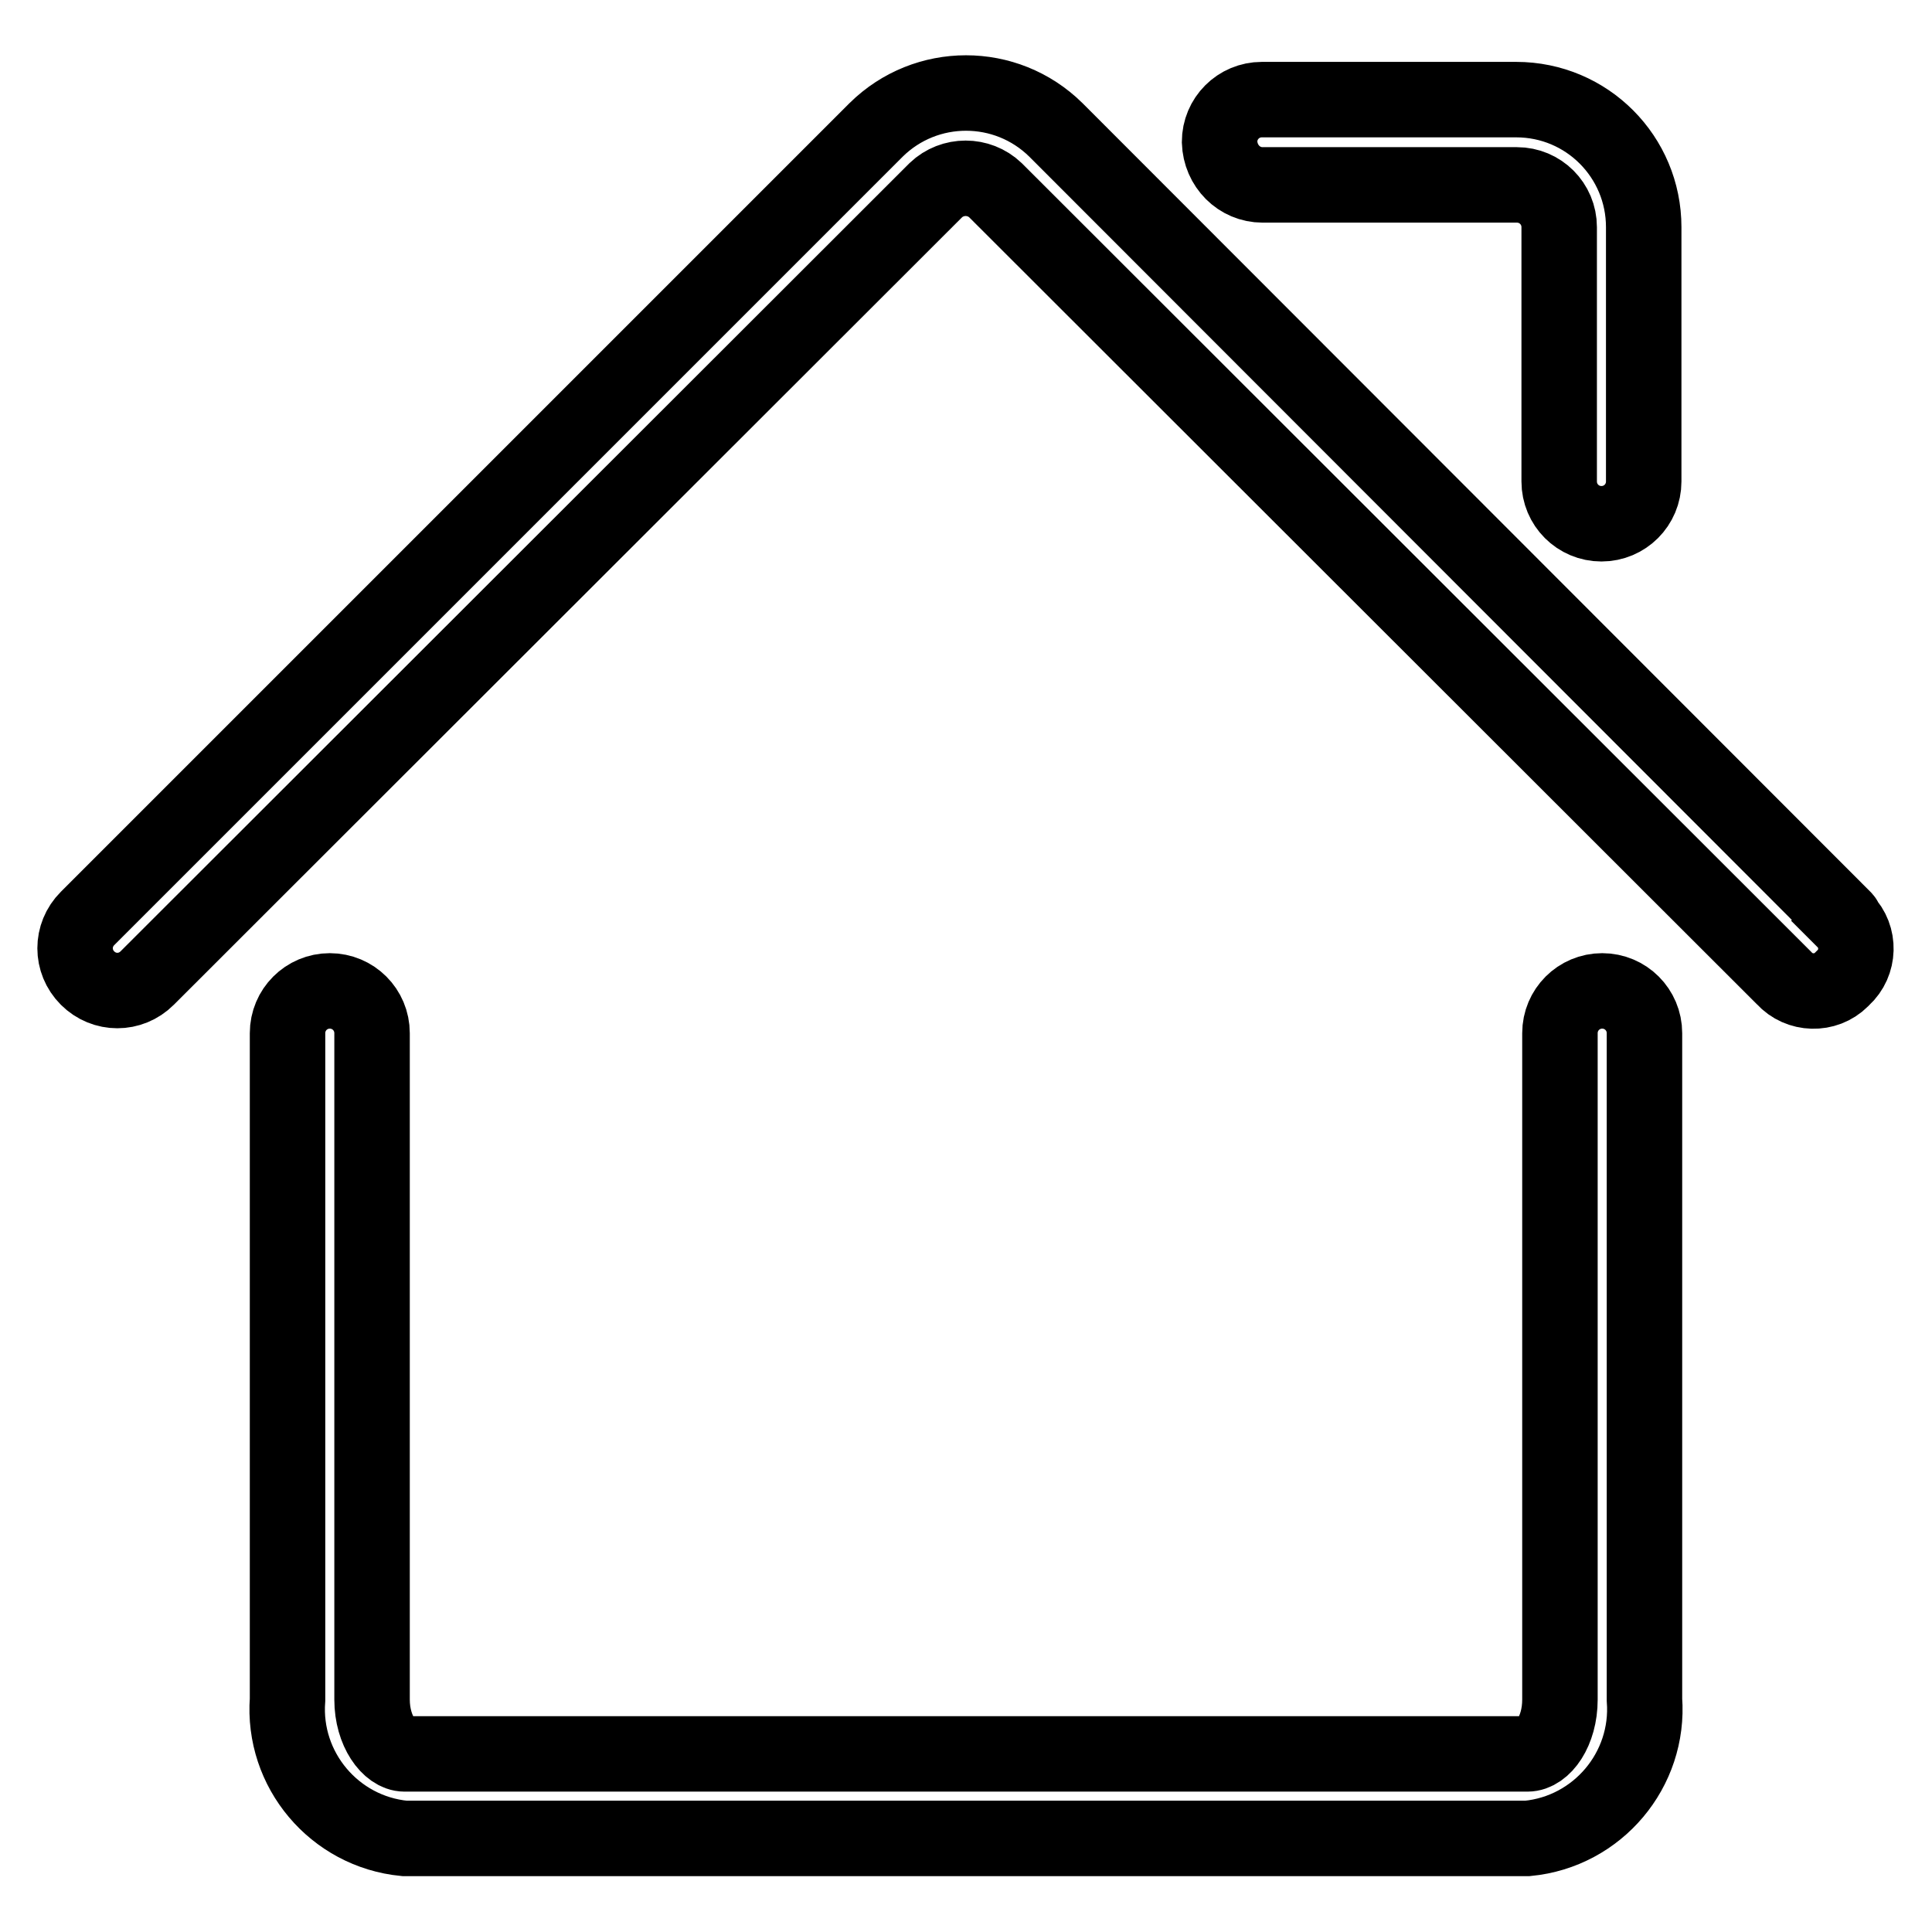
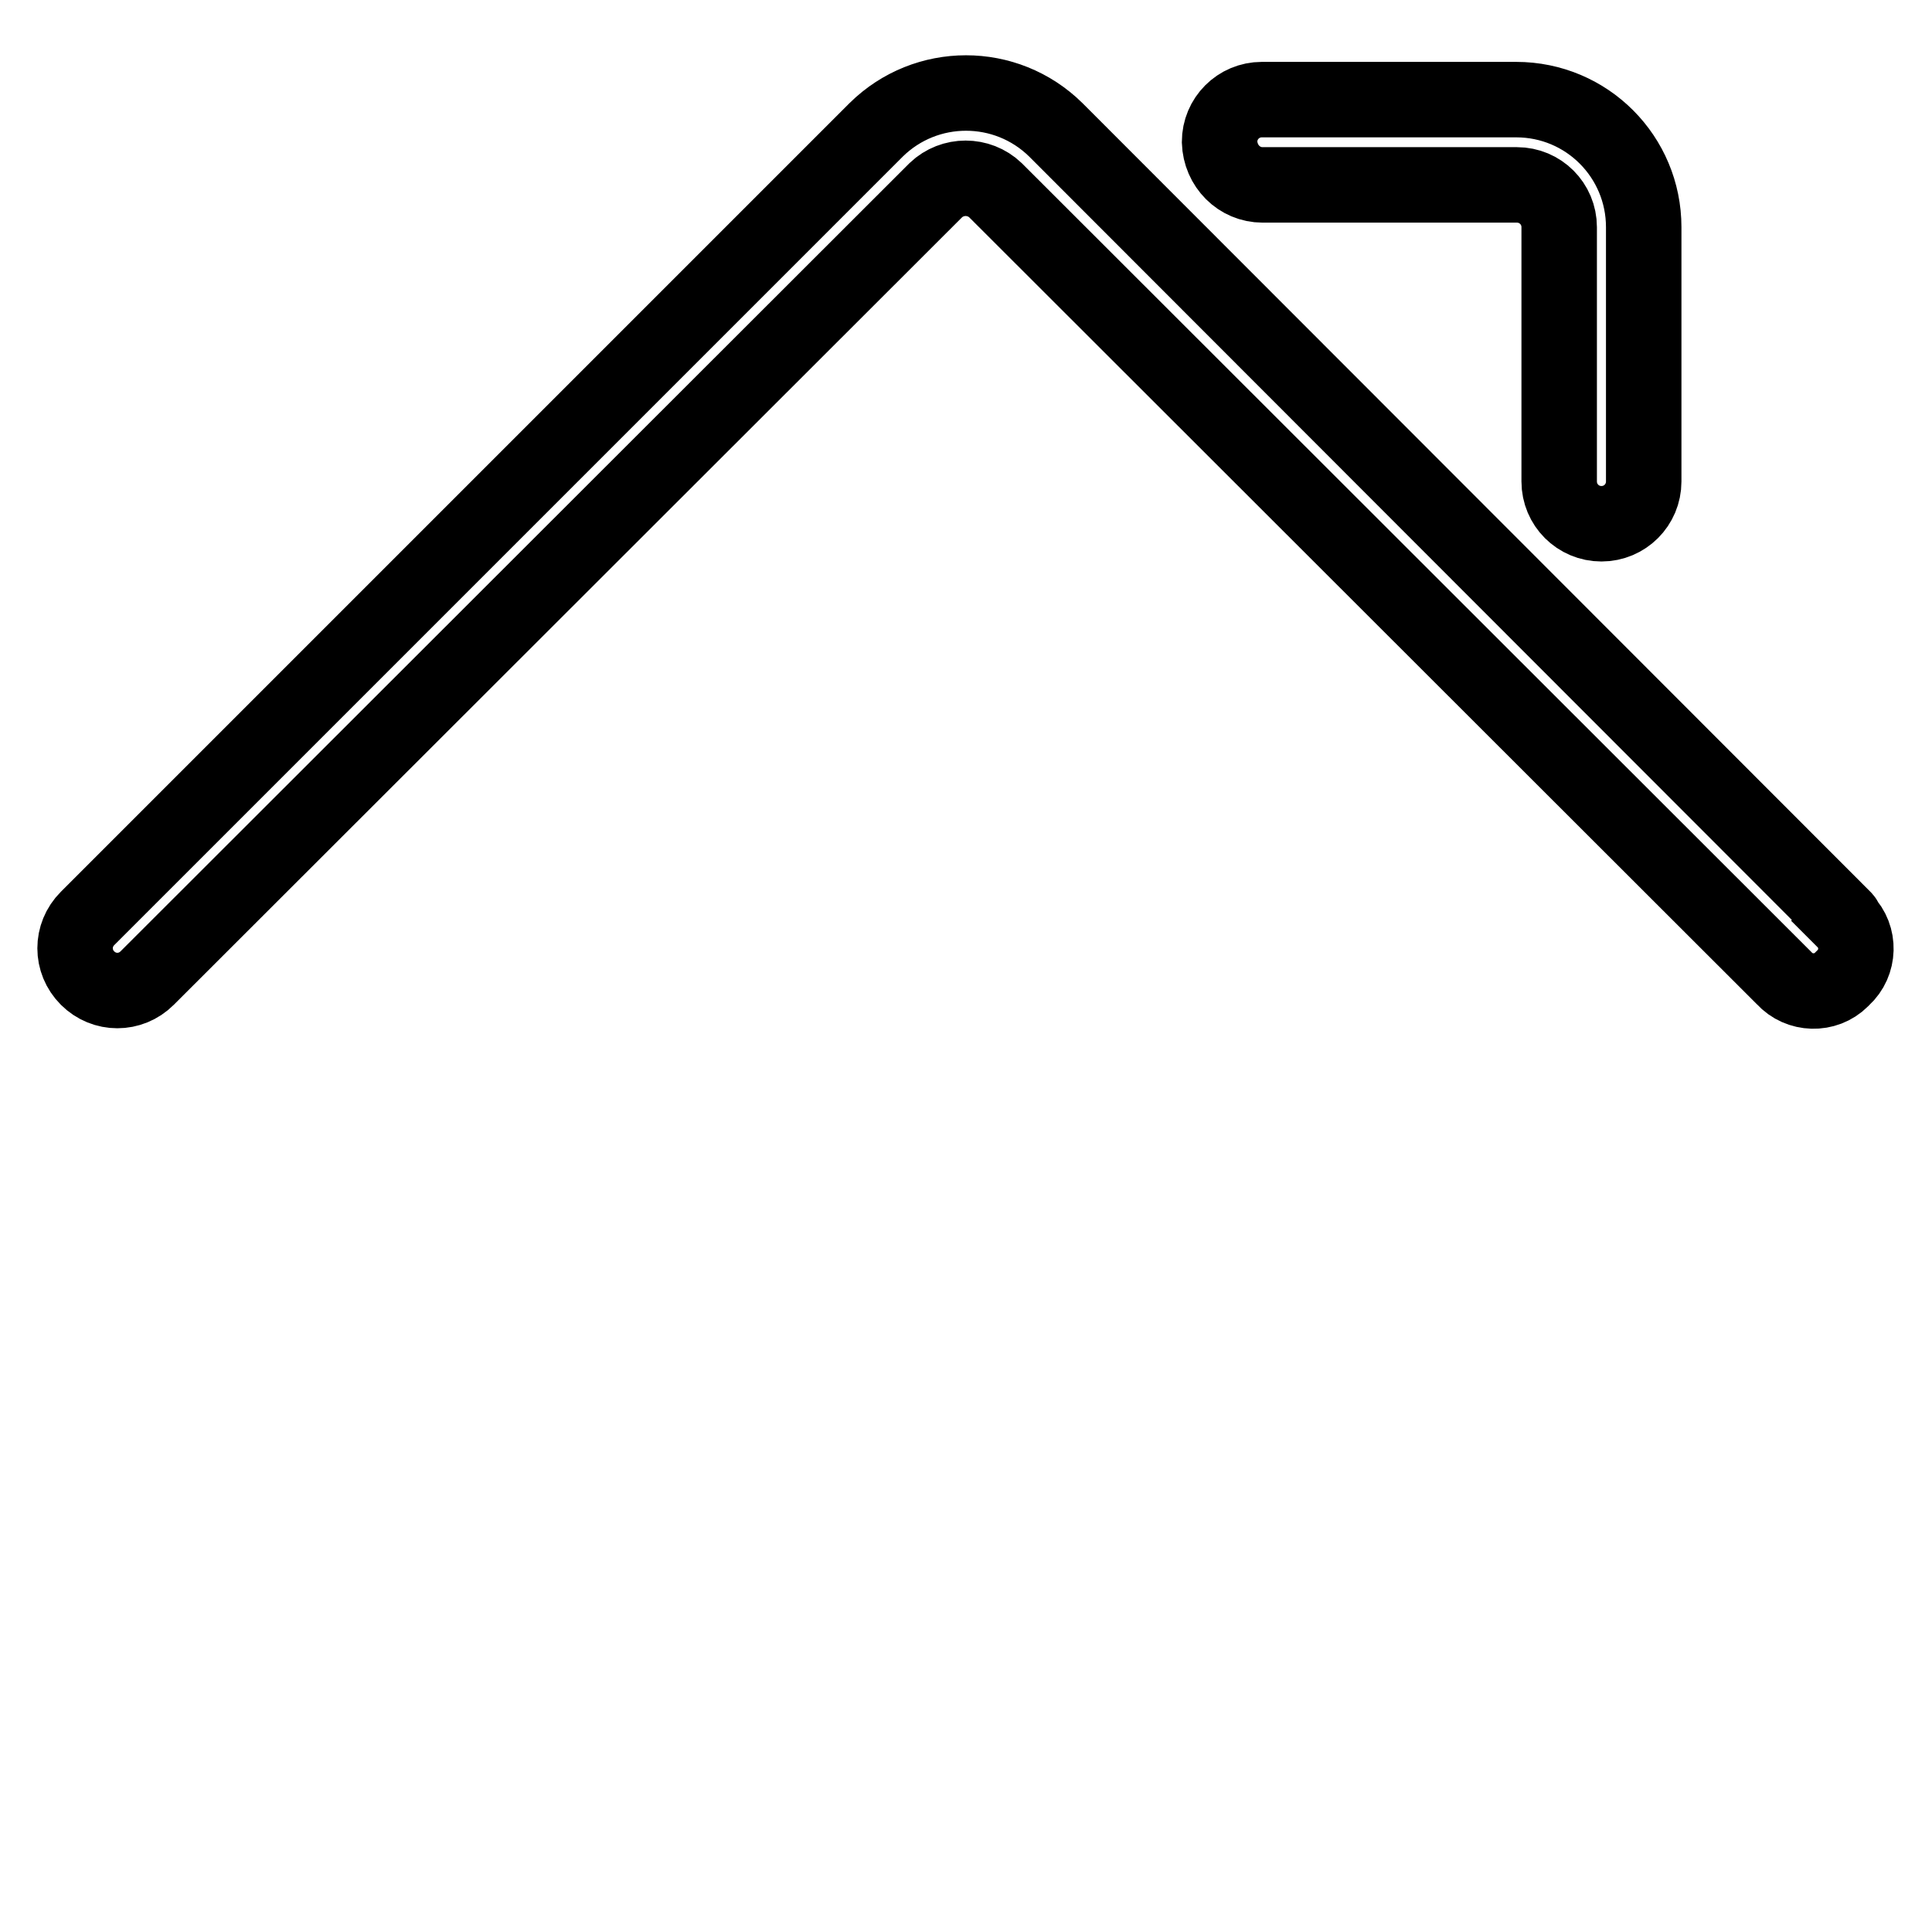
<svg xmlns="http://www.w3.org/2000/svg" version="1.1" x="0px" y="0px" viewBox="0 0 256 256" enable-background="new 0 0 256 256" xml:space="preserve">
  <g>
-     <path stroke-width="10" fill-opacity="0" stroke="#000000" d="M212.3,131.3c-3.1,0-5.6,2.5-5.6,5.6v88.3c0,4.2-2.2,7.2-4.3,7.2H53.6c-2,0-4.3-3-4.3-7.2v-88.3 c0-3.1-2.5-5.6-5.6-5.6s-5.6,2.5-5.6,5.6v88.3c-0.7,9.3,6.2,17.5,15.5,18.4h148.8c9.3-0.9,16.2-9.1,15.5-18.4v-88.3 C217.9,133.8,215.4,131.3,212.3,131.3L212.3,131.3z" />
    <path stroke-width="10" fill-opacity="0" stroke="#000000" d="M244.3,121.7L139.9,17.2c-6.6-6.5-17.2-6.5-23.8,0L11.6,121.7c-2.2,2.2-2.2,5.7,0,7.9 c2.2,2.2,5.7,2.2,7.9,0L124,25.2c2.2-2.1,5.7-2.1,7.9,0l104.5,104.4c2,2.2,5.5,2.3,7.6,0.2c0.1-0.1,0.2-0.2,0.2-0.2 c2.2-2,2.3-5.5,0.2-7.6C244.5,121.9,244.4,121.8,244.3,121.7z M167.3,24.5H201c3.1,0,5.6,2.5,5.6,5.6v33.7c0,3.1,2.5,5.6,5.6,5.6 s5.6-2.5,5.6-5.6l0,0V30.1c0-9.3-7.5-16.9-16.9-16.9h-33.7c-3.1,0-5.6,2.5-5.6,5.6C161.7,22,164.2,24.5,167.3,24.5z" />
  </g>
</svg>